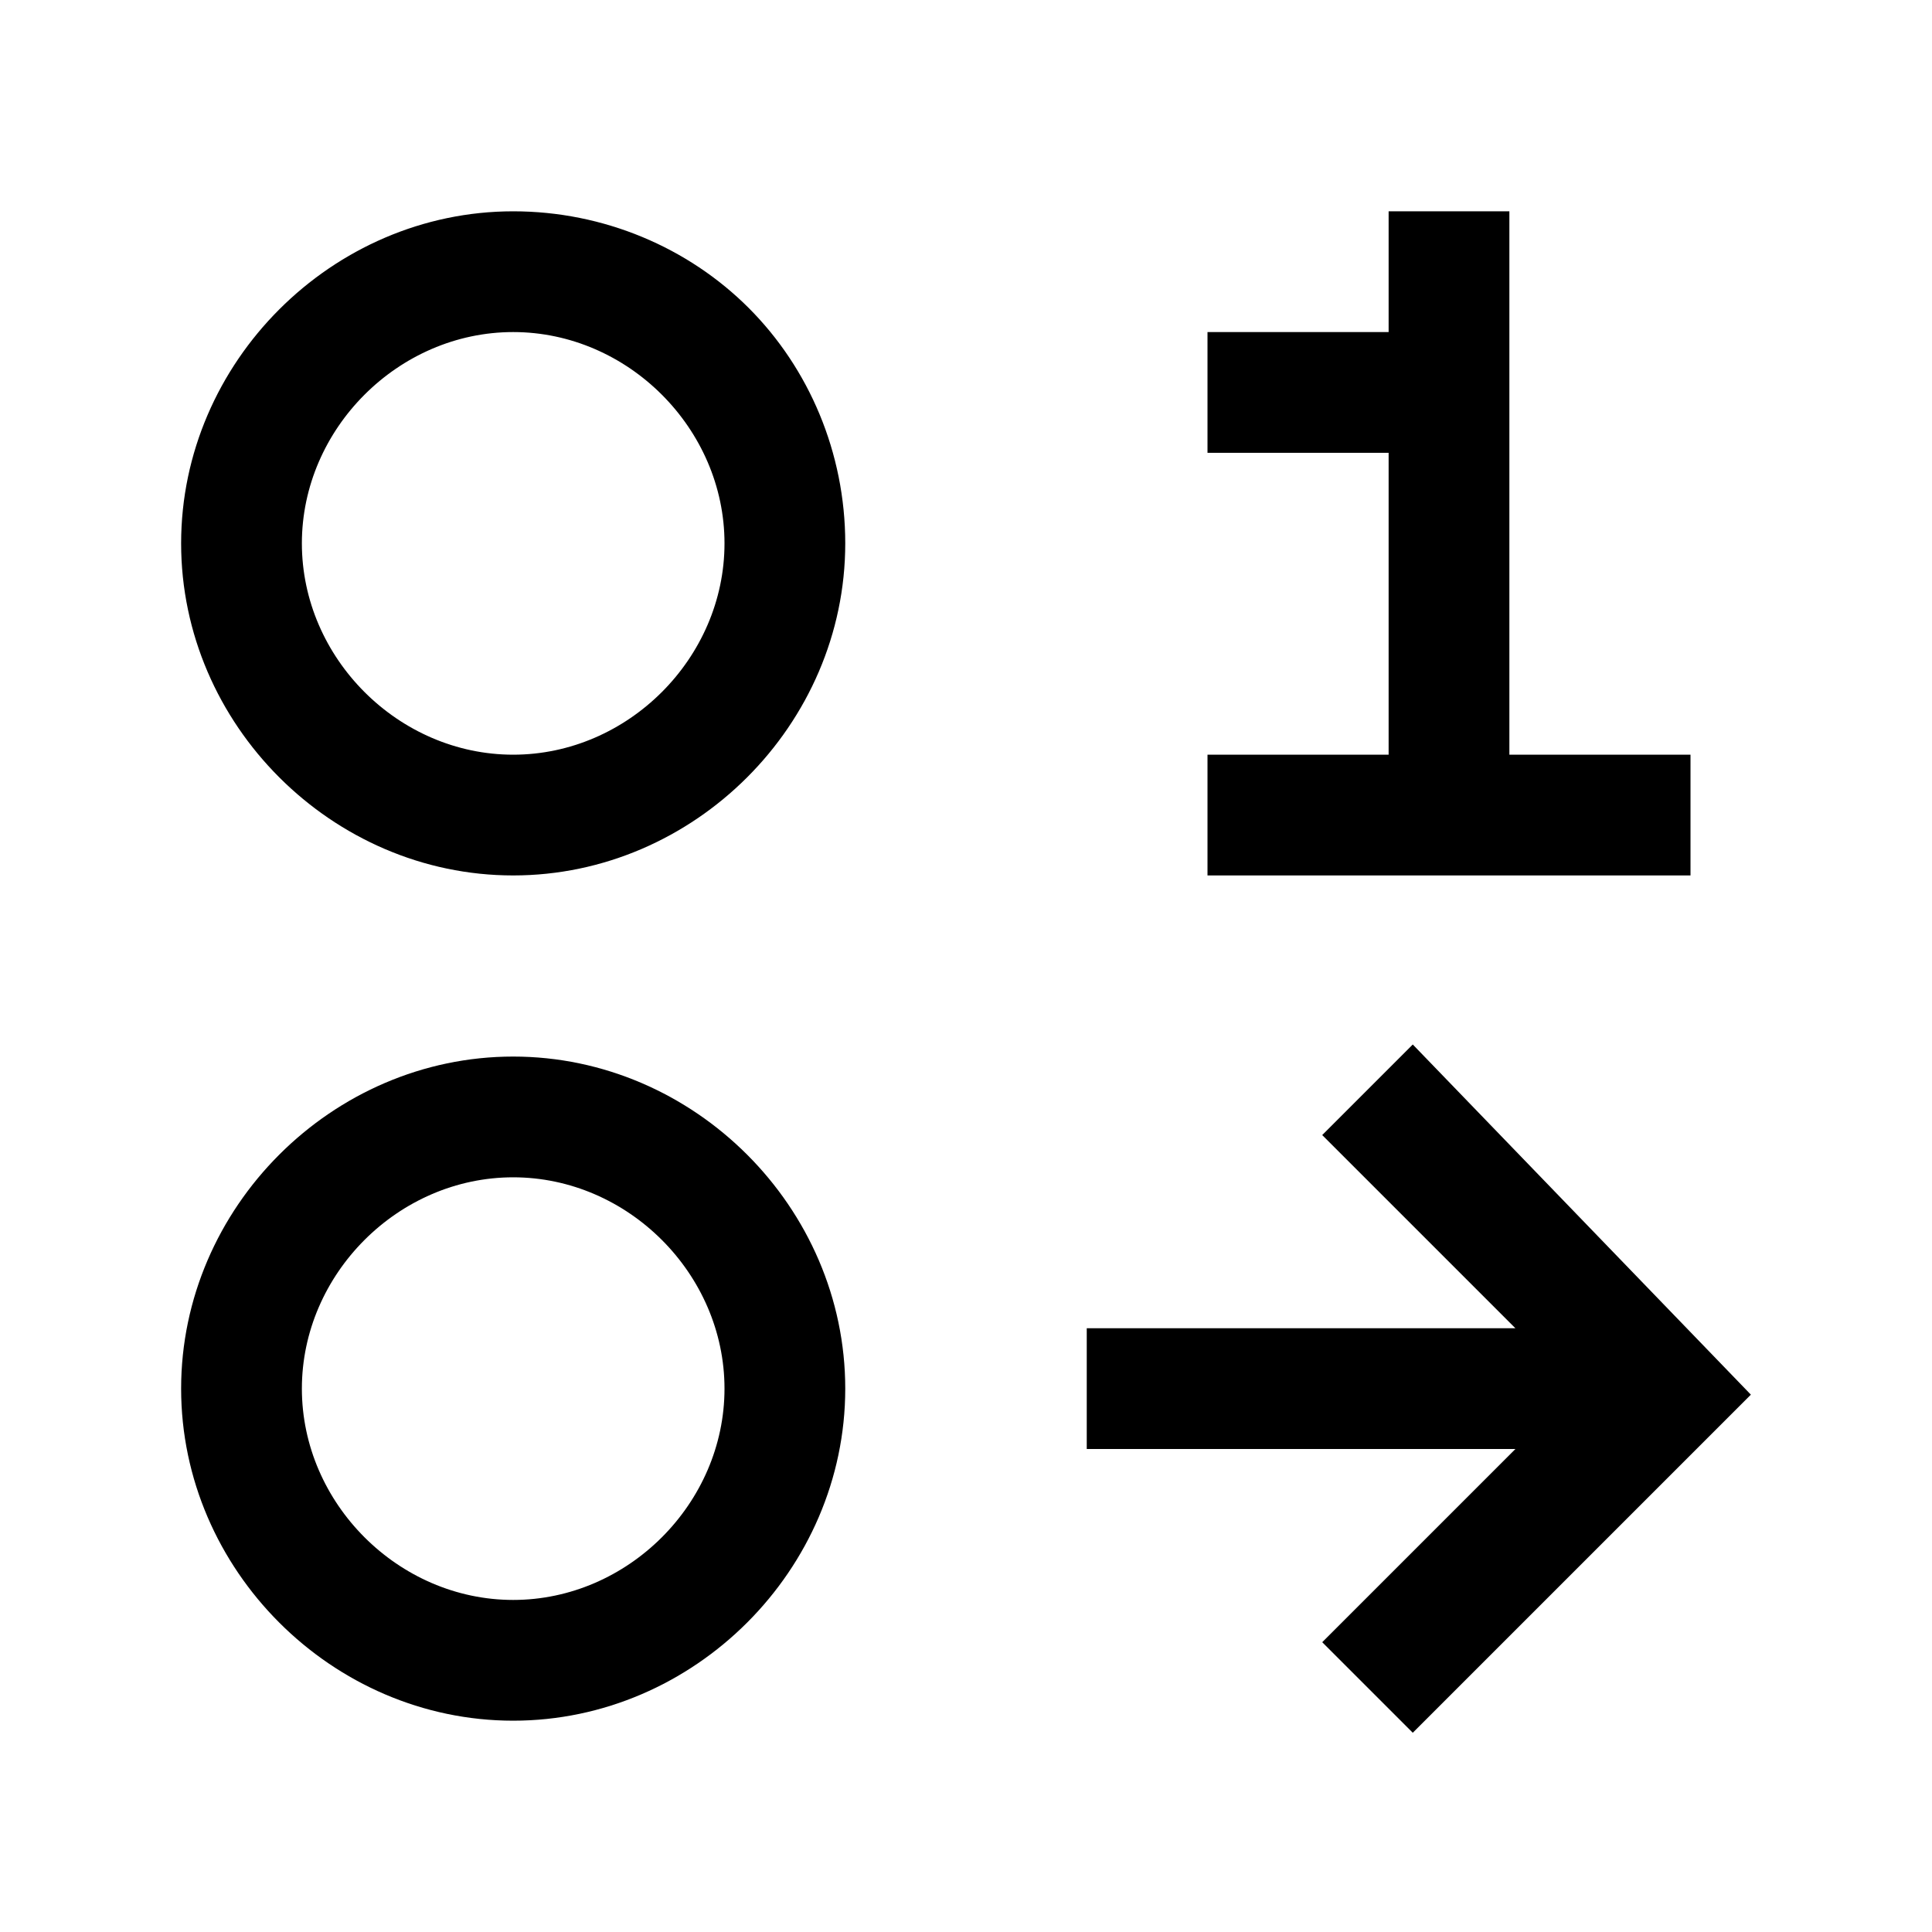
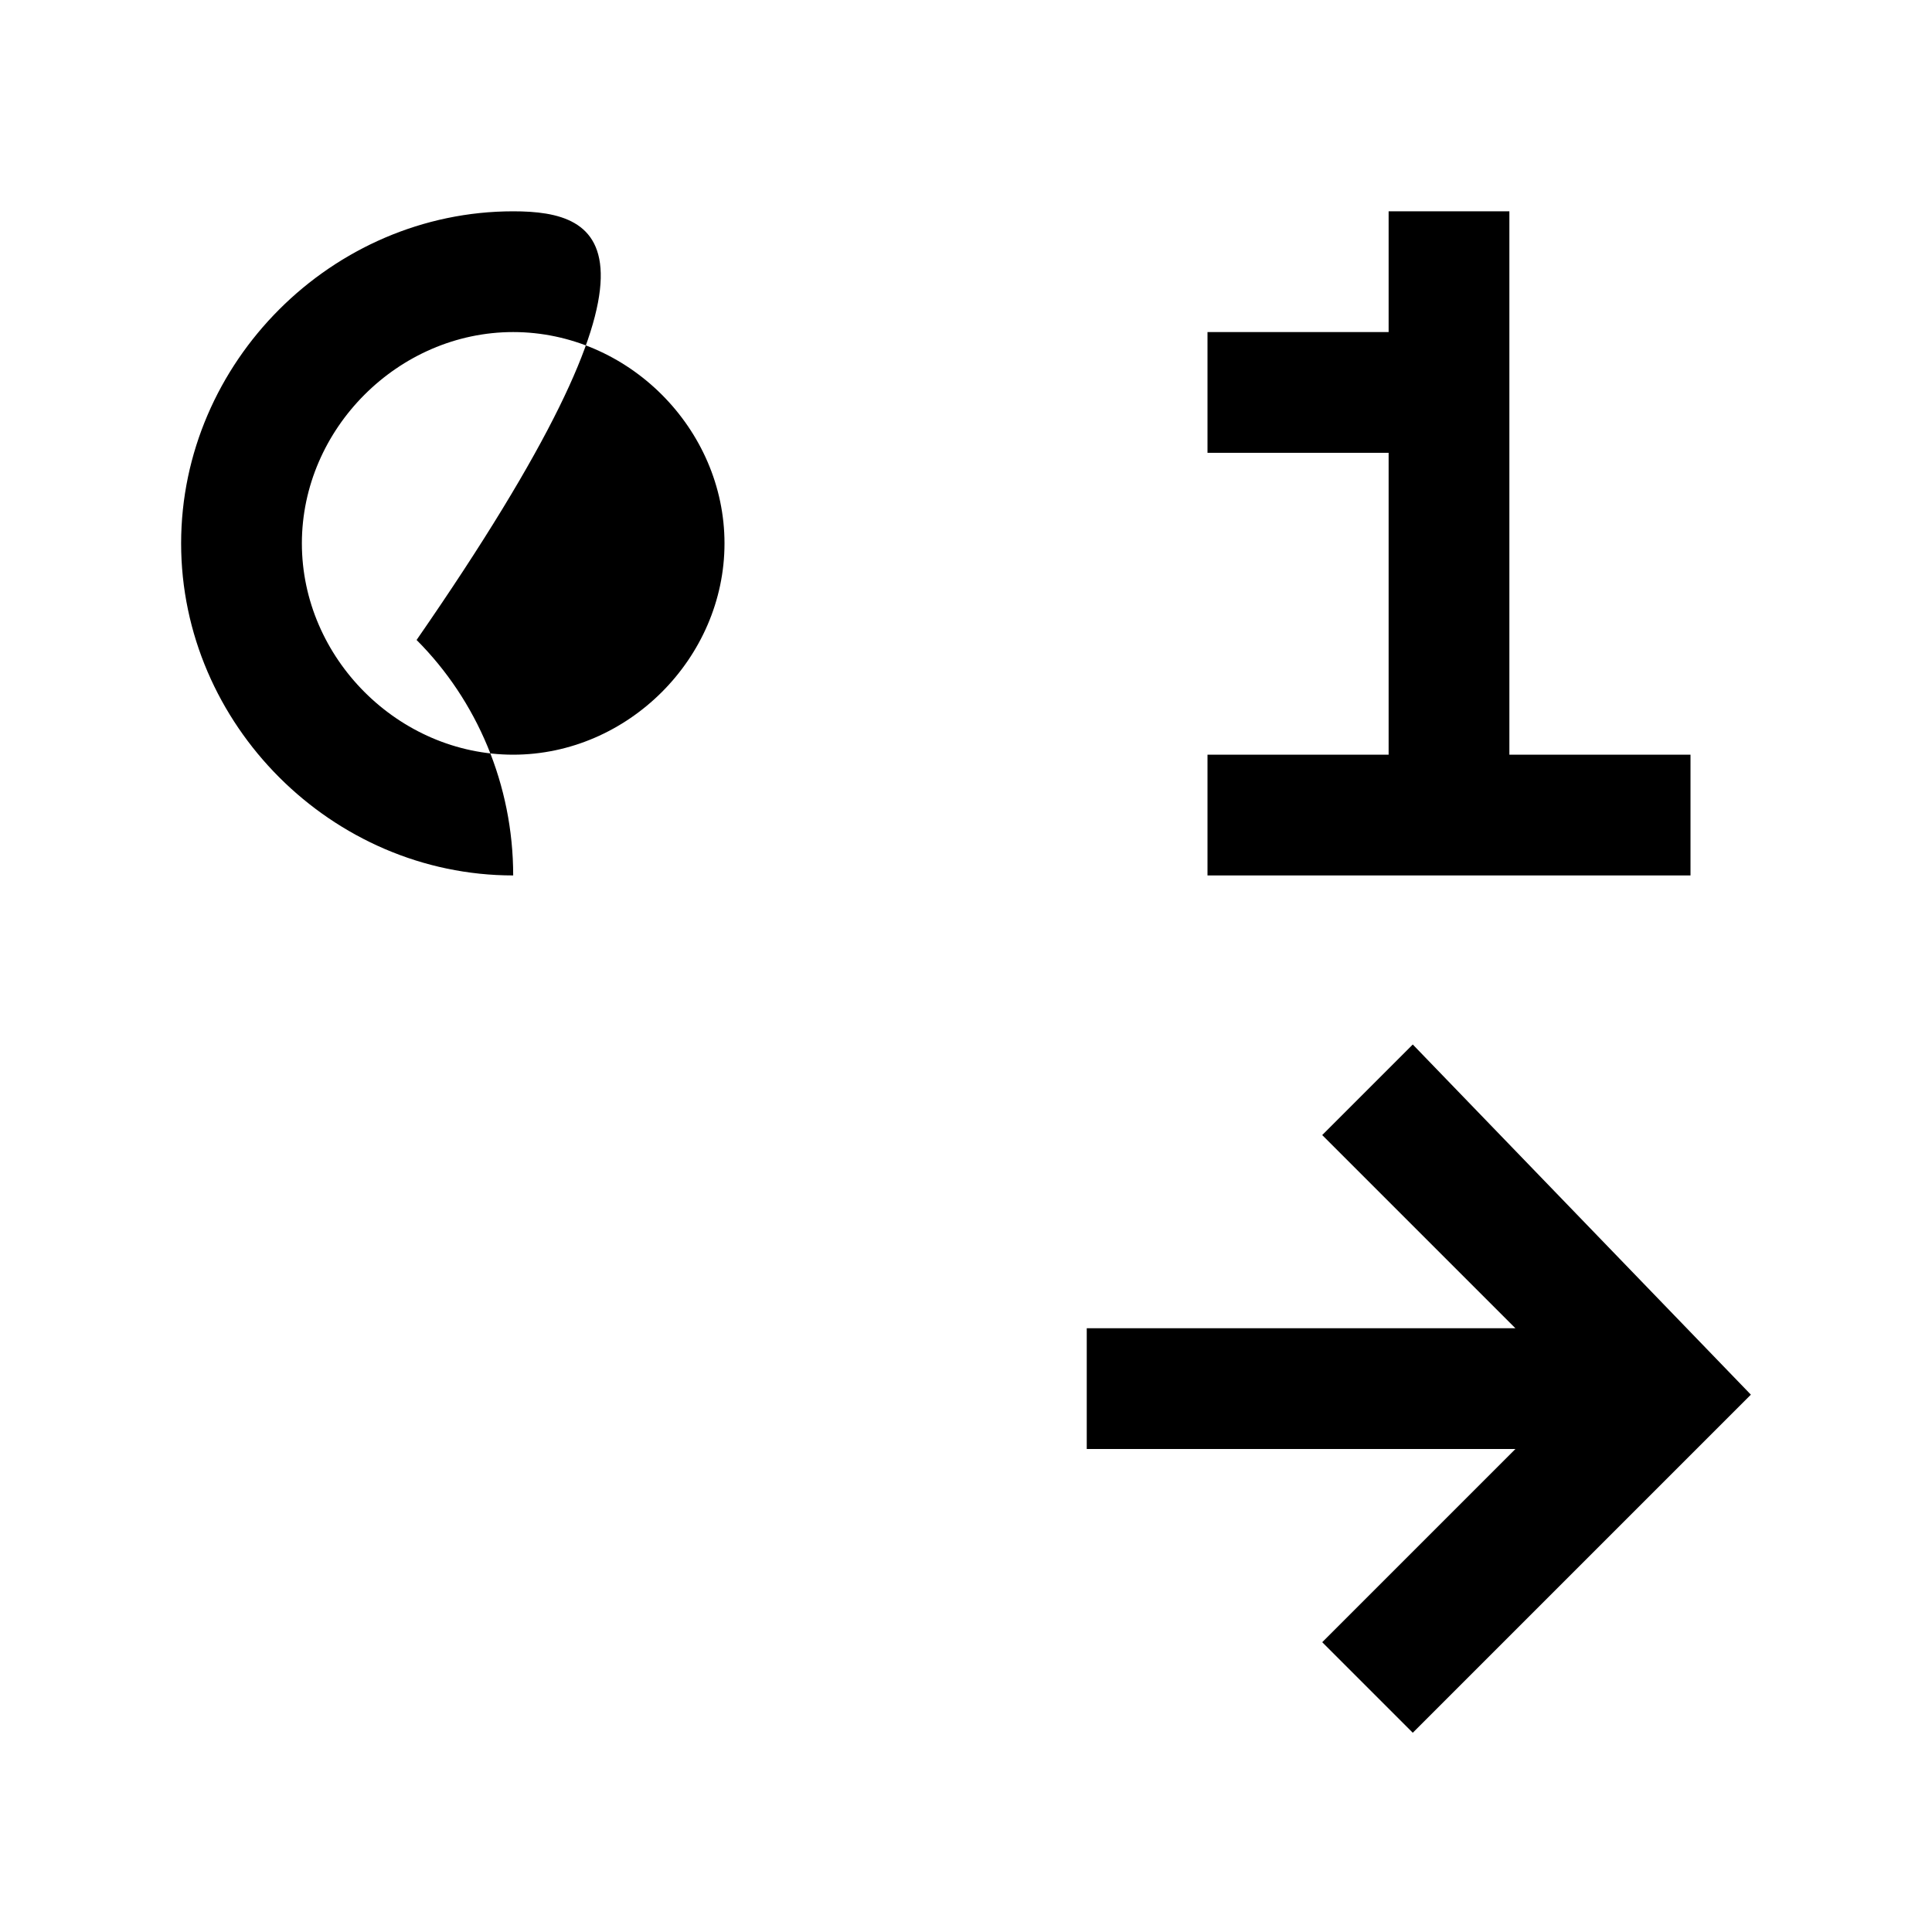
<svg xmlns="http://www.w3.org/2000/svg" version="1.1" id="icon" x="0" y="0" style="enable-background:new 0 0 32 32" xml:space="preserve" viewBox="0 0 32 32">
  <style />
  <path d="M28 12.5L25 12.5 25 3.5 23 3.5 23 5.5 20 5.5 20 7.5 23 7.5 23 12.5 20 12.5 20 14.5 28 14.5z" />
-   <path d="M8.5,3.5C5.5,3.5,3,6,3,9c0,3,2.5,5.5,5.5,5.5c3,0,5.5-2.5,5.5-5.5c0-1.5-0.6-2.9-1.6-3.9C11.4,4.1,10,3.5,8.5,3.5z M8.5,12.5C6.6,12.5,5,10.9,5,9s1.6-3.5,3.5-3.5C10.4,5.5,12,7.1,12,9S10.4,12.5,8.5,12.5z" />
-   <path d="M8.5,17.5C5.5,17.5,3,20,3,23s2.5,5.5,5.5,5.5c3,0,5.5-2.5,5.5-5.5S11.5,17.5,8.5,17.5z M8.5,26.5C6.6,26.5,5,24.9,5,23 s1.6-3.5,3.5-3.5c1.9,0,3.5,1.6,3.5,3.5S10.4,26.5,8.5,26.5z" />
+   <path d="M8.5,3.5C5.5,3.5,3,6,3,9c0,3,2.5,5.5,5.5,5.5c0-1.5-0.6-2.9-1.6-3.9C11.4,4.1,10,3.5,8.5,3.5z M8.5,12.5C6.6,12.5,5,10.9,5,9s1.6-3.5,3.5-3.5C10.4,5.5,12,7.1,12,9S10.4,12.5,8.5,12.5z" />
  <path d="M23.4 17.3L21.9 18.8 25.1 22 18 22 18 24 25.1 24 21.9 27.2 23.4 28.7 29 23.1z" />
</svg>